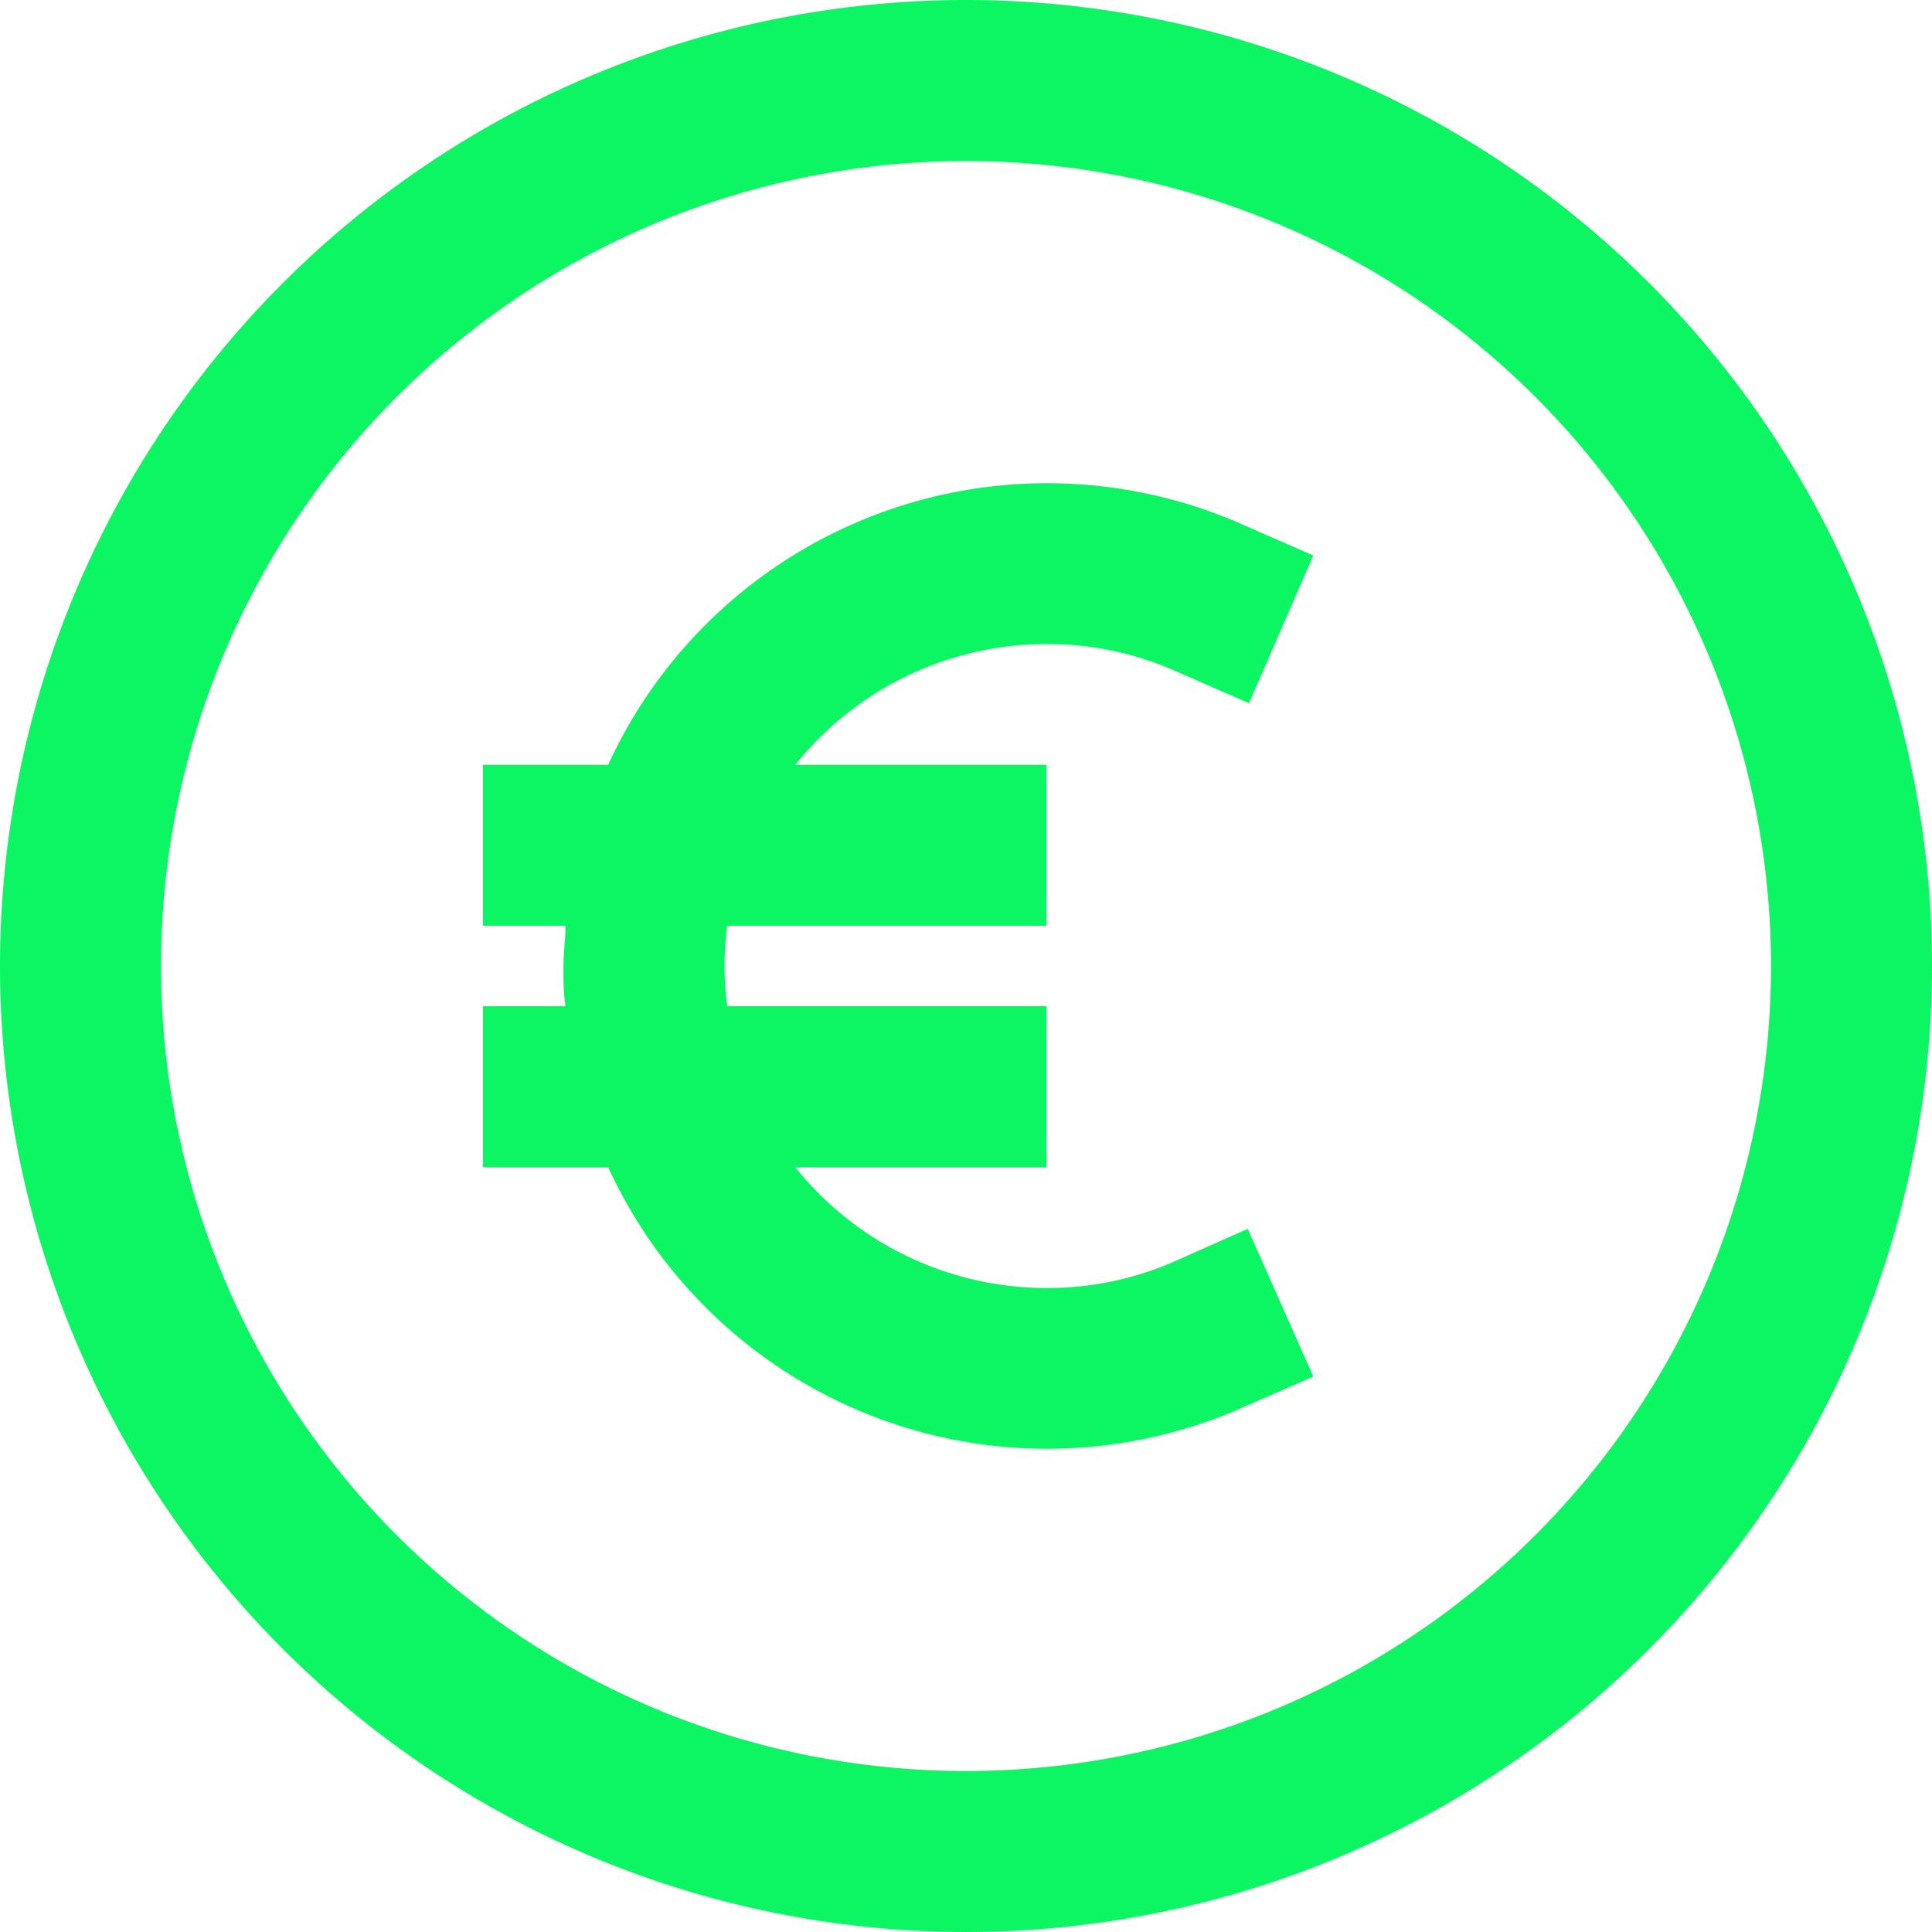
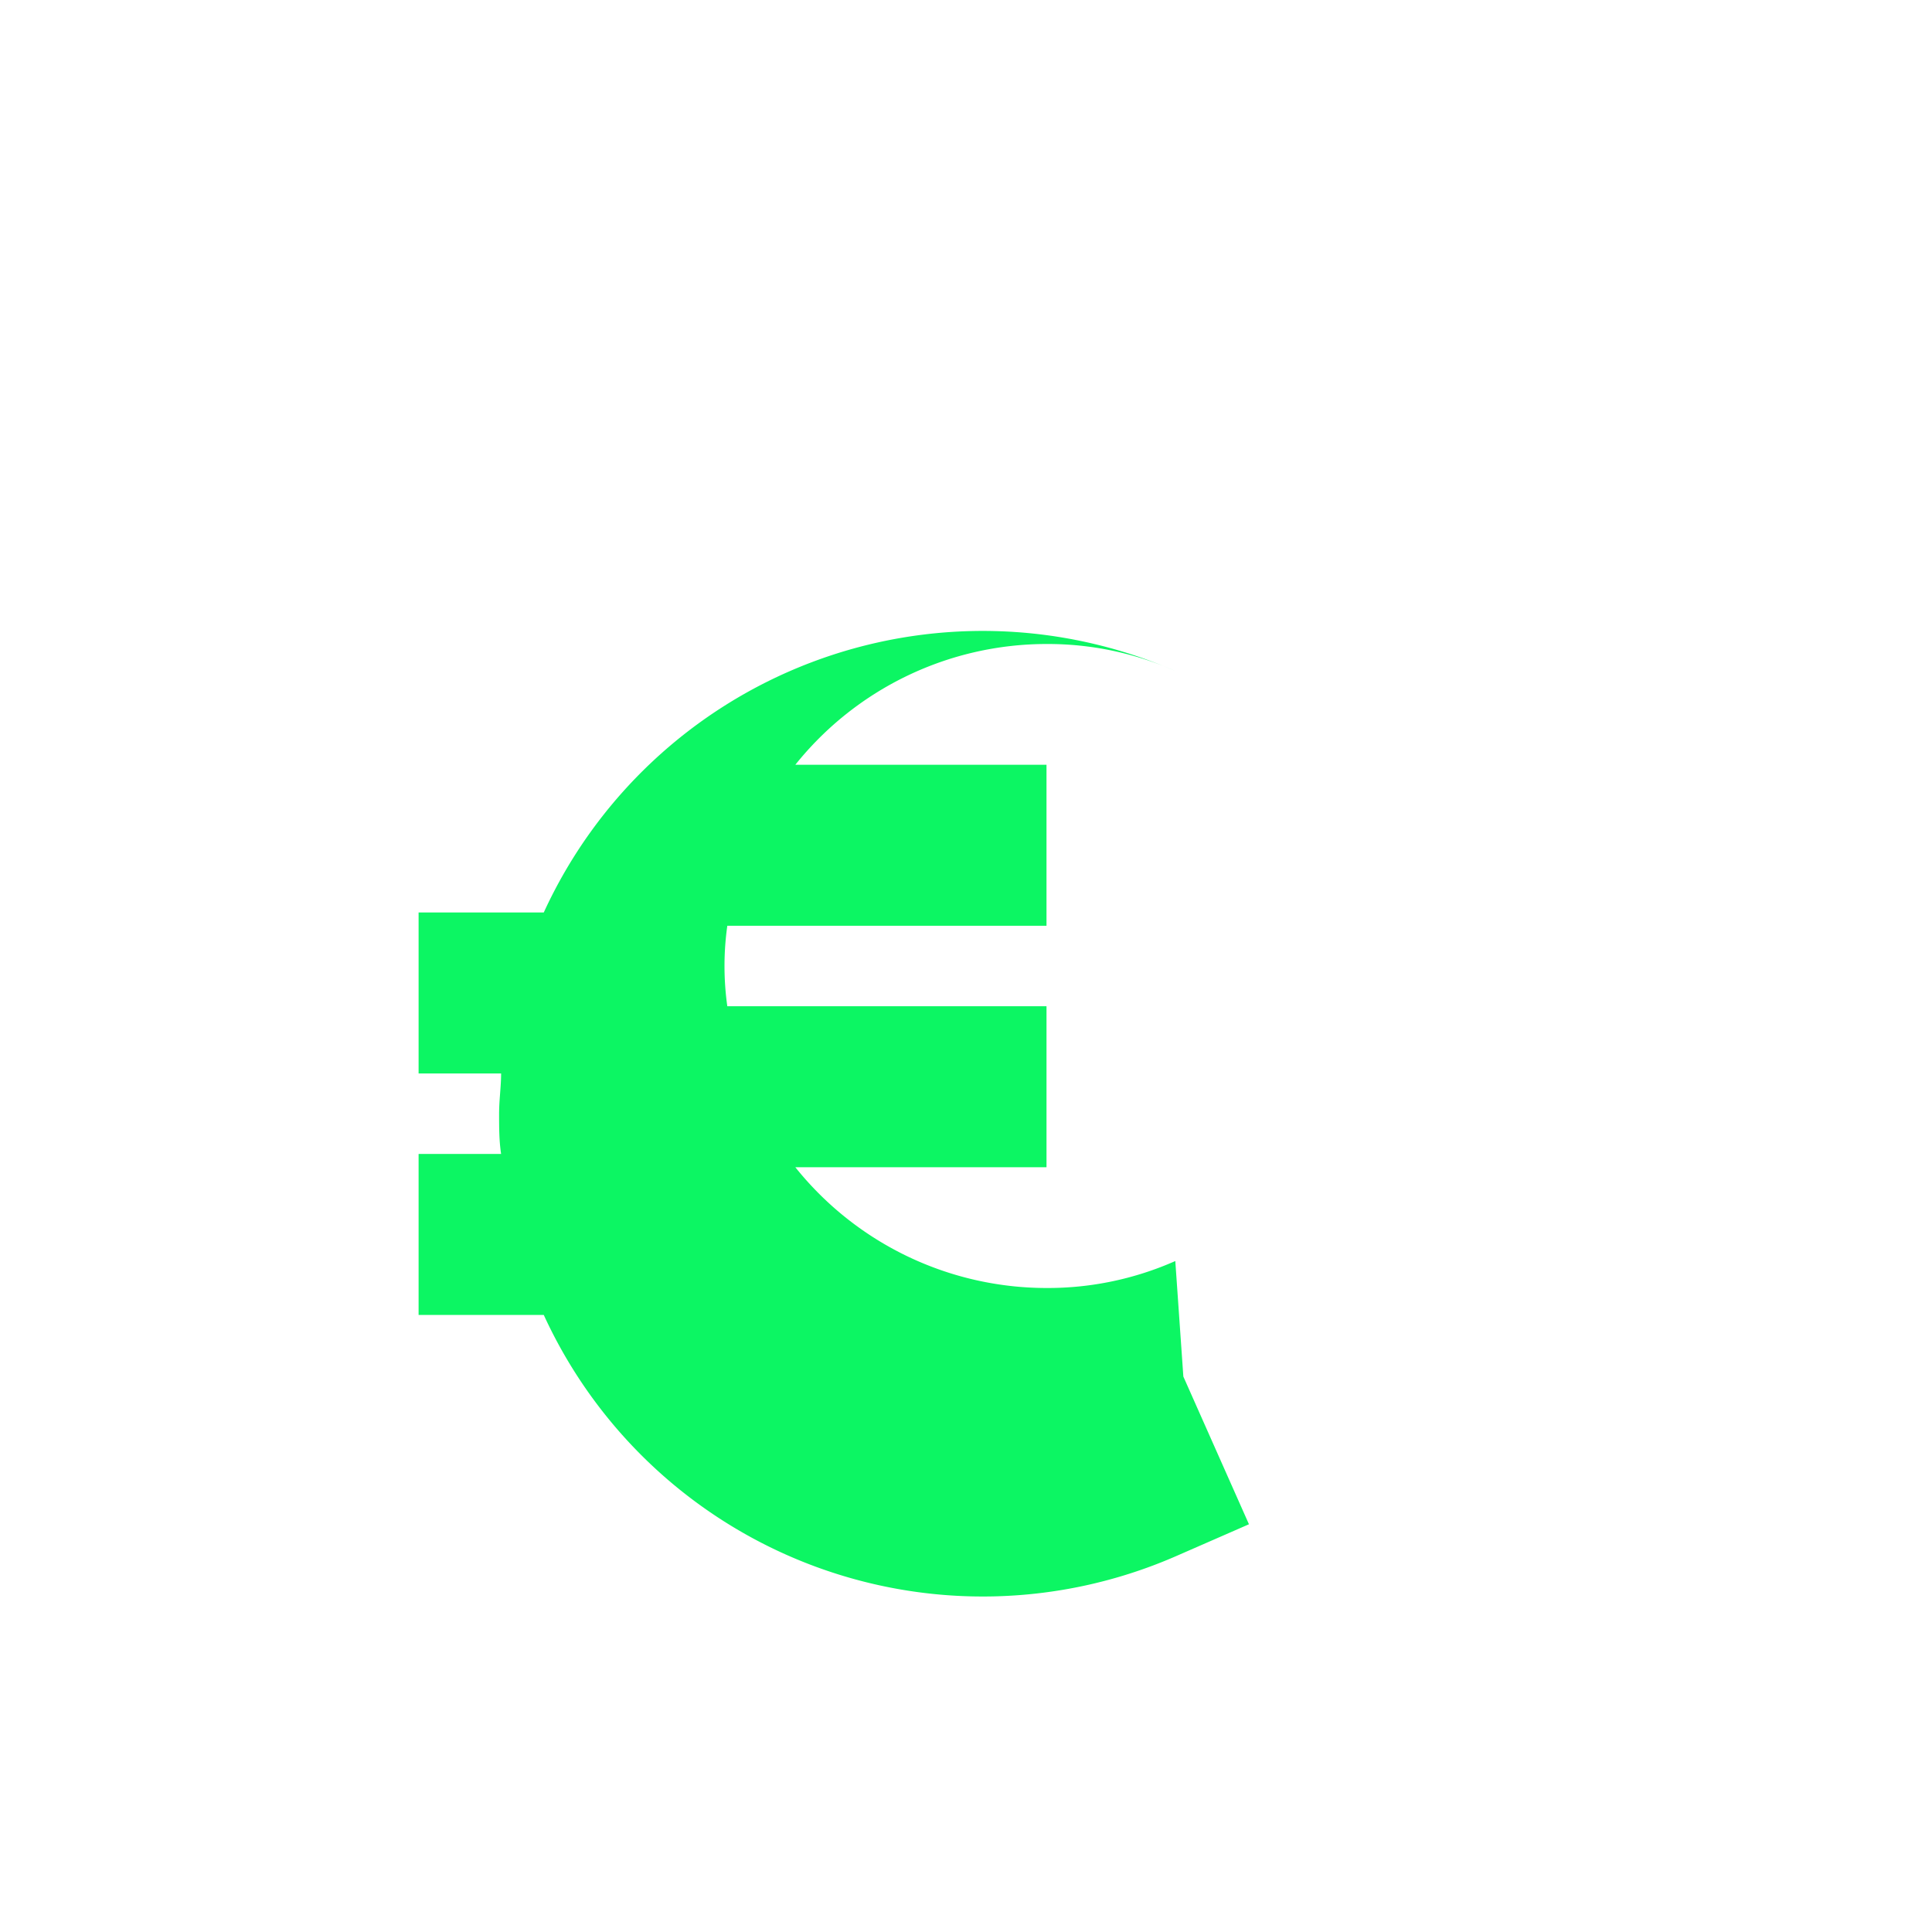
<svg xmlns="http://www.w3.org/2000/svg" version="1.1" width="512" height="512" x="0" y="0" viewBox="0 0 48 48" style="enable-background:new 0 0 512 512" xml:space="preserve" class="">
  <g>
    <g id="_26" data-name="26">
-       <path d="m24 0a24 24 0 1 0 24 24 24 24 0 0 0 -24-24zm0 44a20 20 0 1 1 20-20 20 20 0 0 1 -20 20z" fill="#0cf663" data-original="#000000" class="" />
-       <path d="m29.2 31.33a7.82 7.82 0 0 1 -3.2.67 8 8 0 0 1 -6.24-3h6.24v-4h-7.93a7.18 7.18 0 0 1 0-2h7.93v-4h-6.24a8 8 0 0 1 6.24-3 7.82 7.82 0 0 1 3.2.67l1.83.8 1.6-3.67-1.83-.8a12 12 0 0 0 -15.69 6h-3.11v4h2.05c0 .33-.05.66-.05 1s0 .67.05 1h-2.05v4h3.11a12 12 0 0 0 15.69 6l1.83-.8-1.63-3.67z" fill="#0cf663" data-original="#000000" class="" />
+       <path d="m29.2 31.33a7.82 7.82 0 0 1 -3.2.67 8 8 0 0 1 -6.24-3h6.24v-4h-7.93a7.18 7.18 0 0 1 0-2h7.93v-4h-6.24a8 8 0 0 1 6.24-3 7.82 7.82 0 0 1 3.2.67a12 12 0 0 0 -15.69 6h-3.11v4h2.05c0 .33-.05.66-.05 1s0 .67.05 1h-2.05v4h3.11a12 12 0 0 0 15.69 6l1.83-.8-1.63-3.67z" fill="#0cf663" data-original="#000000" class="" />
    </g>
  </g>
</svg>